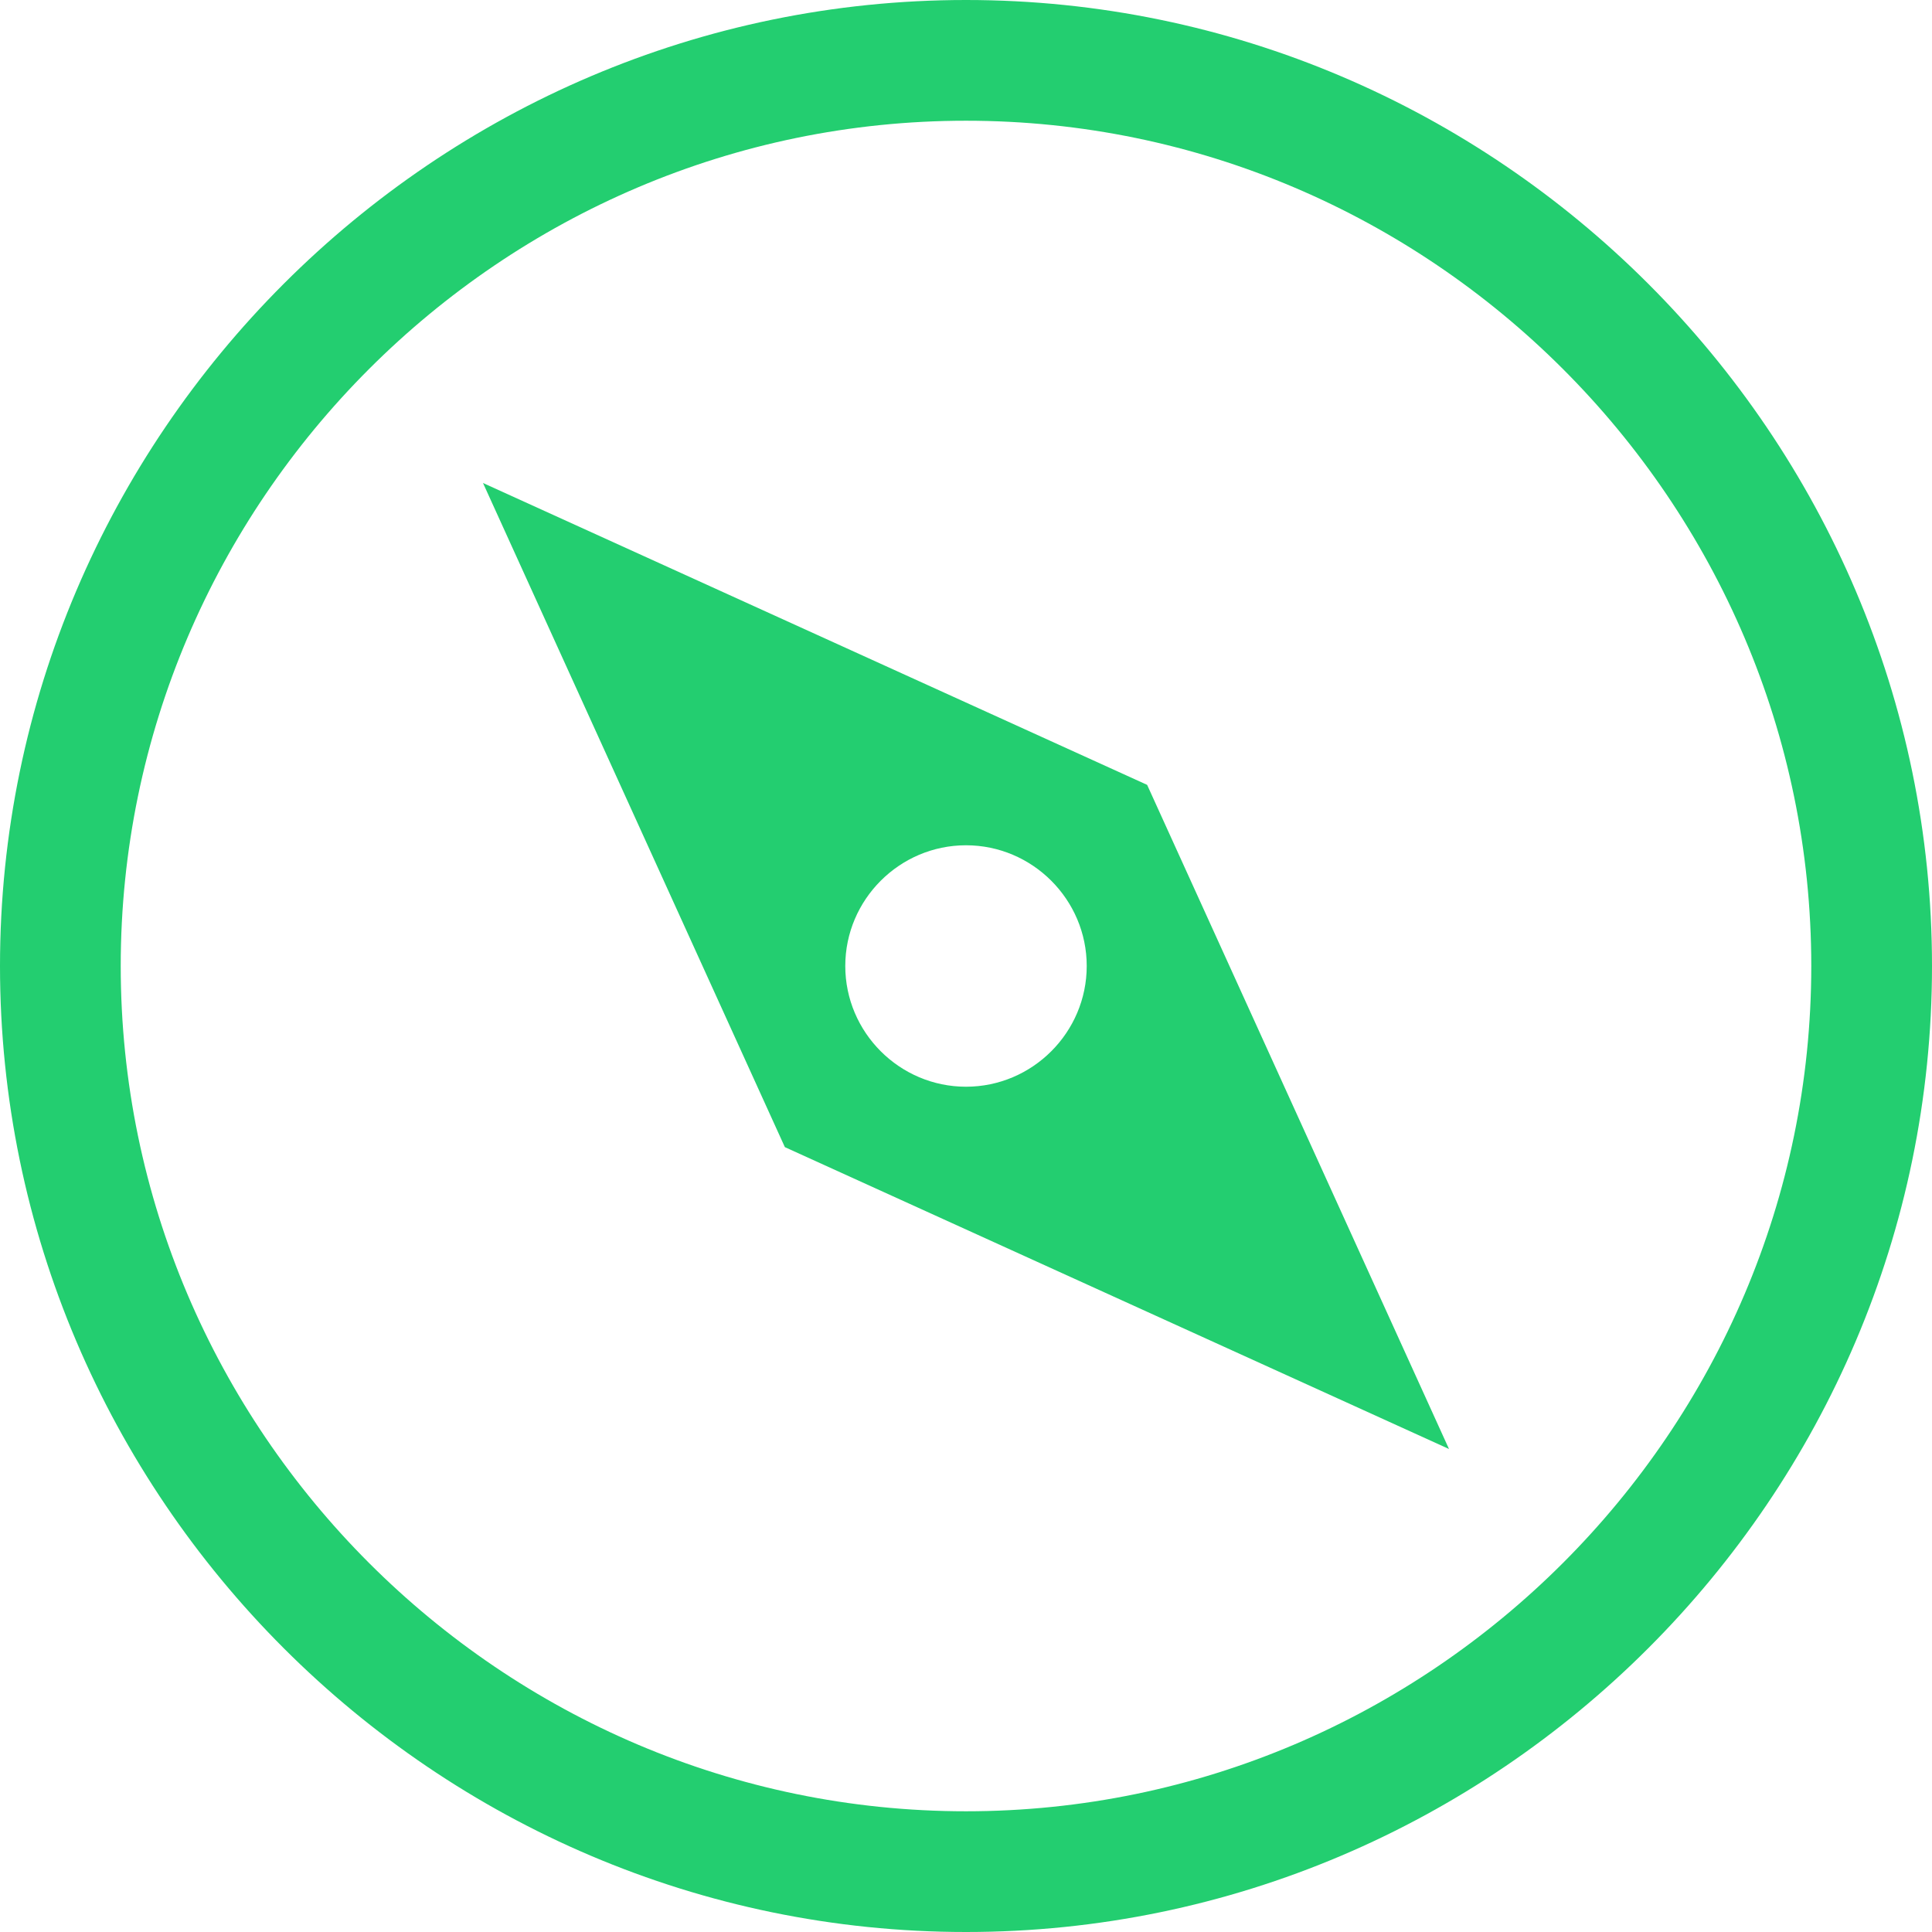
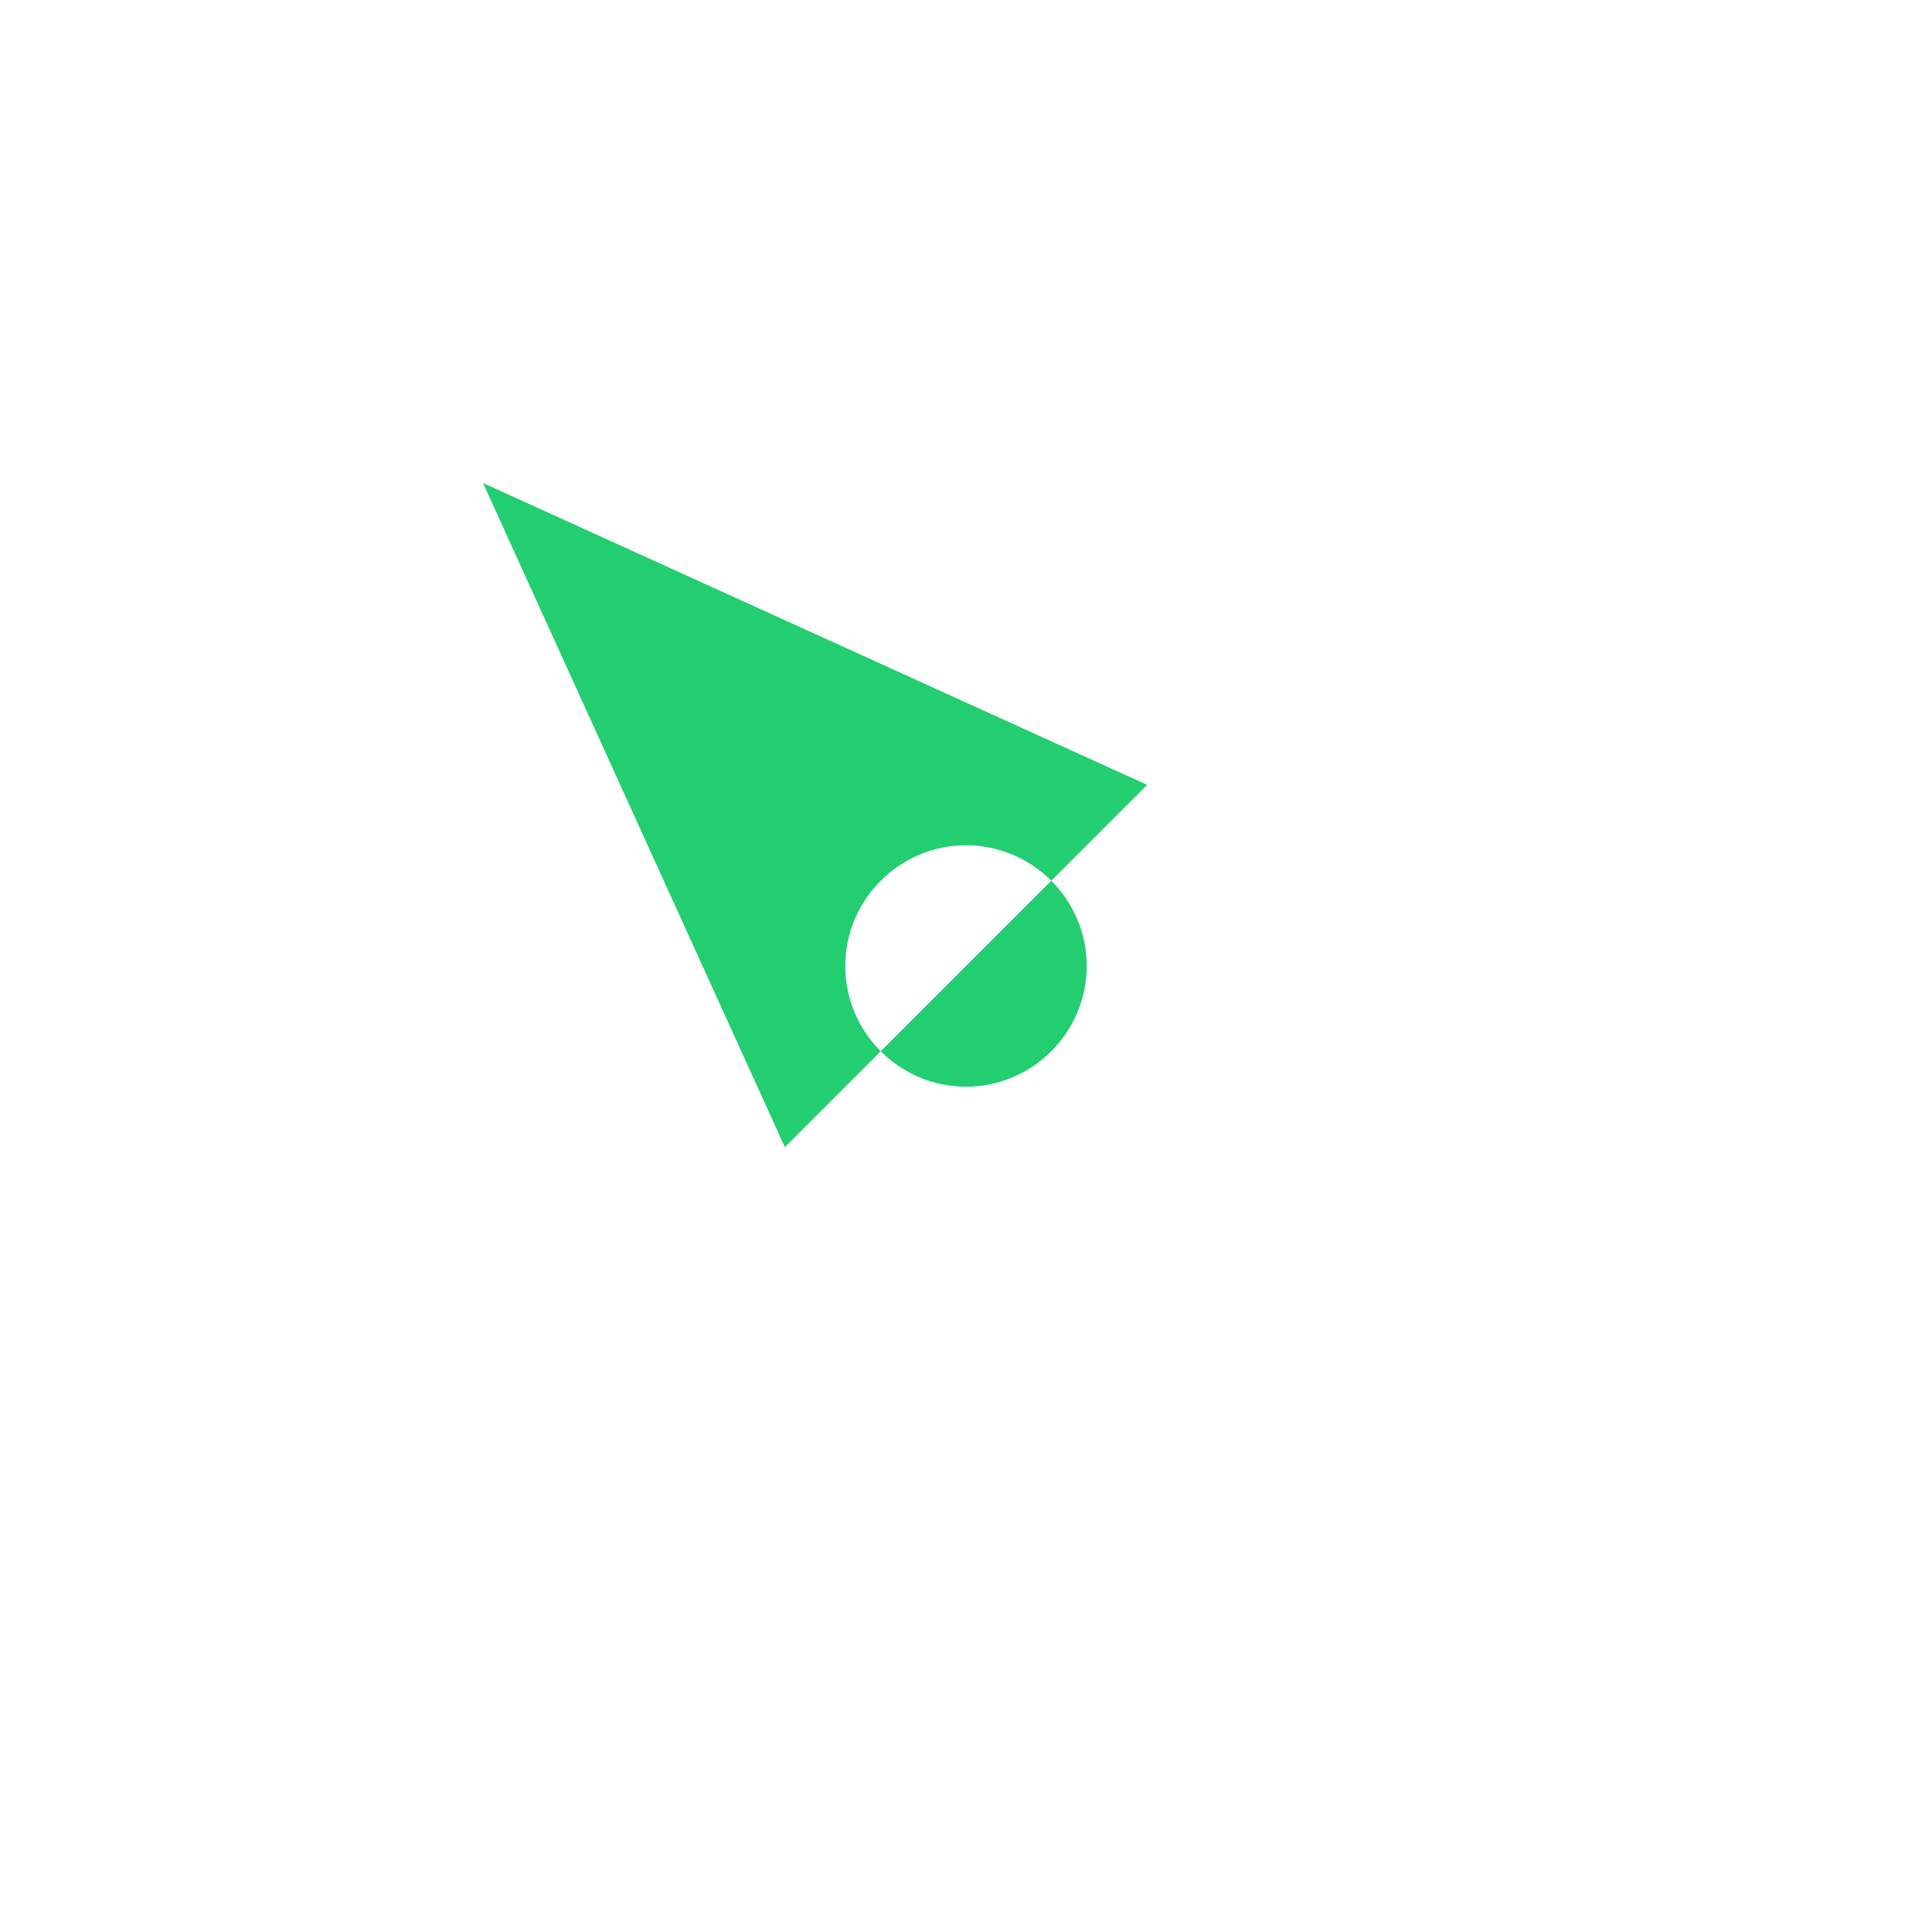
<svg xmlns="http://www.w3.org/2000/svg" width="37" height="37" viewBox="0 0 37 37" fill="none">
  <g clip-path="url(#clip0_389_50)">
-     <path d="M18.5 0C8.325 0 0 8.325 0 18.5C0 28.675 8.325 37 18.5 37C28.675 37 37 28.675 37 18.5C37 8.325 28.675 0 18.5 0ZM18.5 34.688C9.597 34.688 2.312 27.403 2.312 18.5C2.312 9.597 9.597 2.312 18.5 2.312C27.403 2.312 34.688 9.597 34.688 18.5C34.688 27.403 27.403 34.688 18.5 34.688Z" fill="#23CE70" />
-     <path d="M21.969 15.031L9.25 9.25L15.031 21.969L27.75 27.75L21.969 15.031ZM18.5 20.812C17.228 20.812 16.188 19.772 16.188 18.5C16.188 17.228 17.228 16.188 18.5 16.188C19.772 16.188 20.812 17.228 20.812 18.5C20.812 19.772 19.772 20.812 18.5 20.812Z" fill="#23CE70" />
+     <path d="M21.969 15.031L9.25 9.25L15.031 21.969L21.969 15.031ZM18.5 20.812C17.228 20.812 16.188 19.772 16.188 18.5C16.188 17.228 17.228 16.188 18.5 16.188C19.772 16.188 20.812 17.228 20.812 18.5C20.812 19.772 19.772 20.812 18.5 20.812Z" fill="#23CE70" />
  </g>
  <defs>
    <clipPath id="clip0_389_50">
      <rect width="37" height="37" fill="white" />
    </clipPath>
  </defs>
</svg>